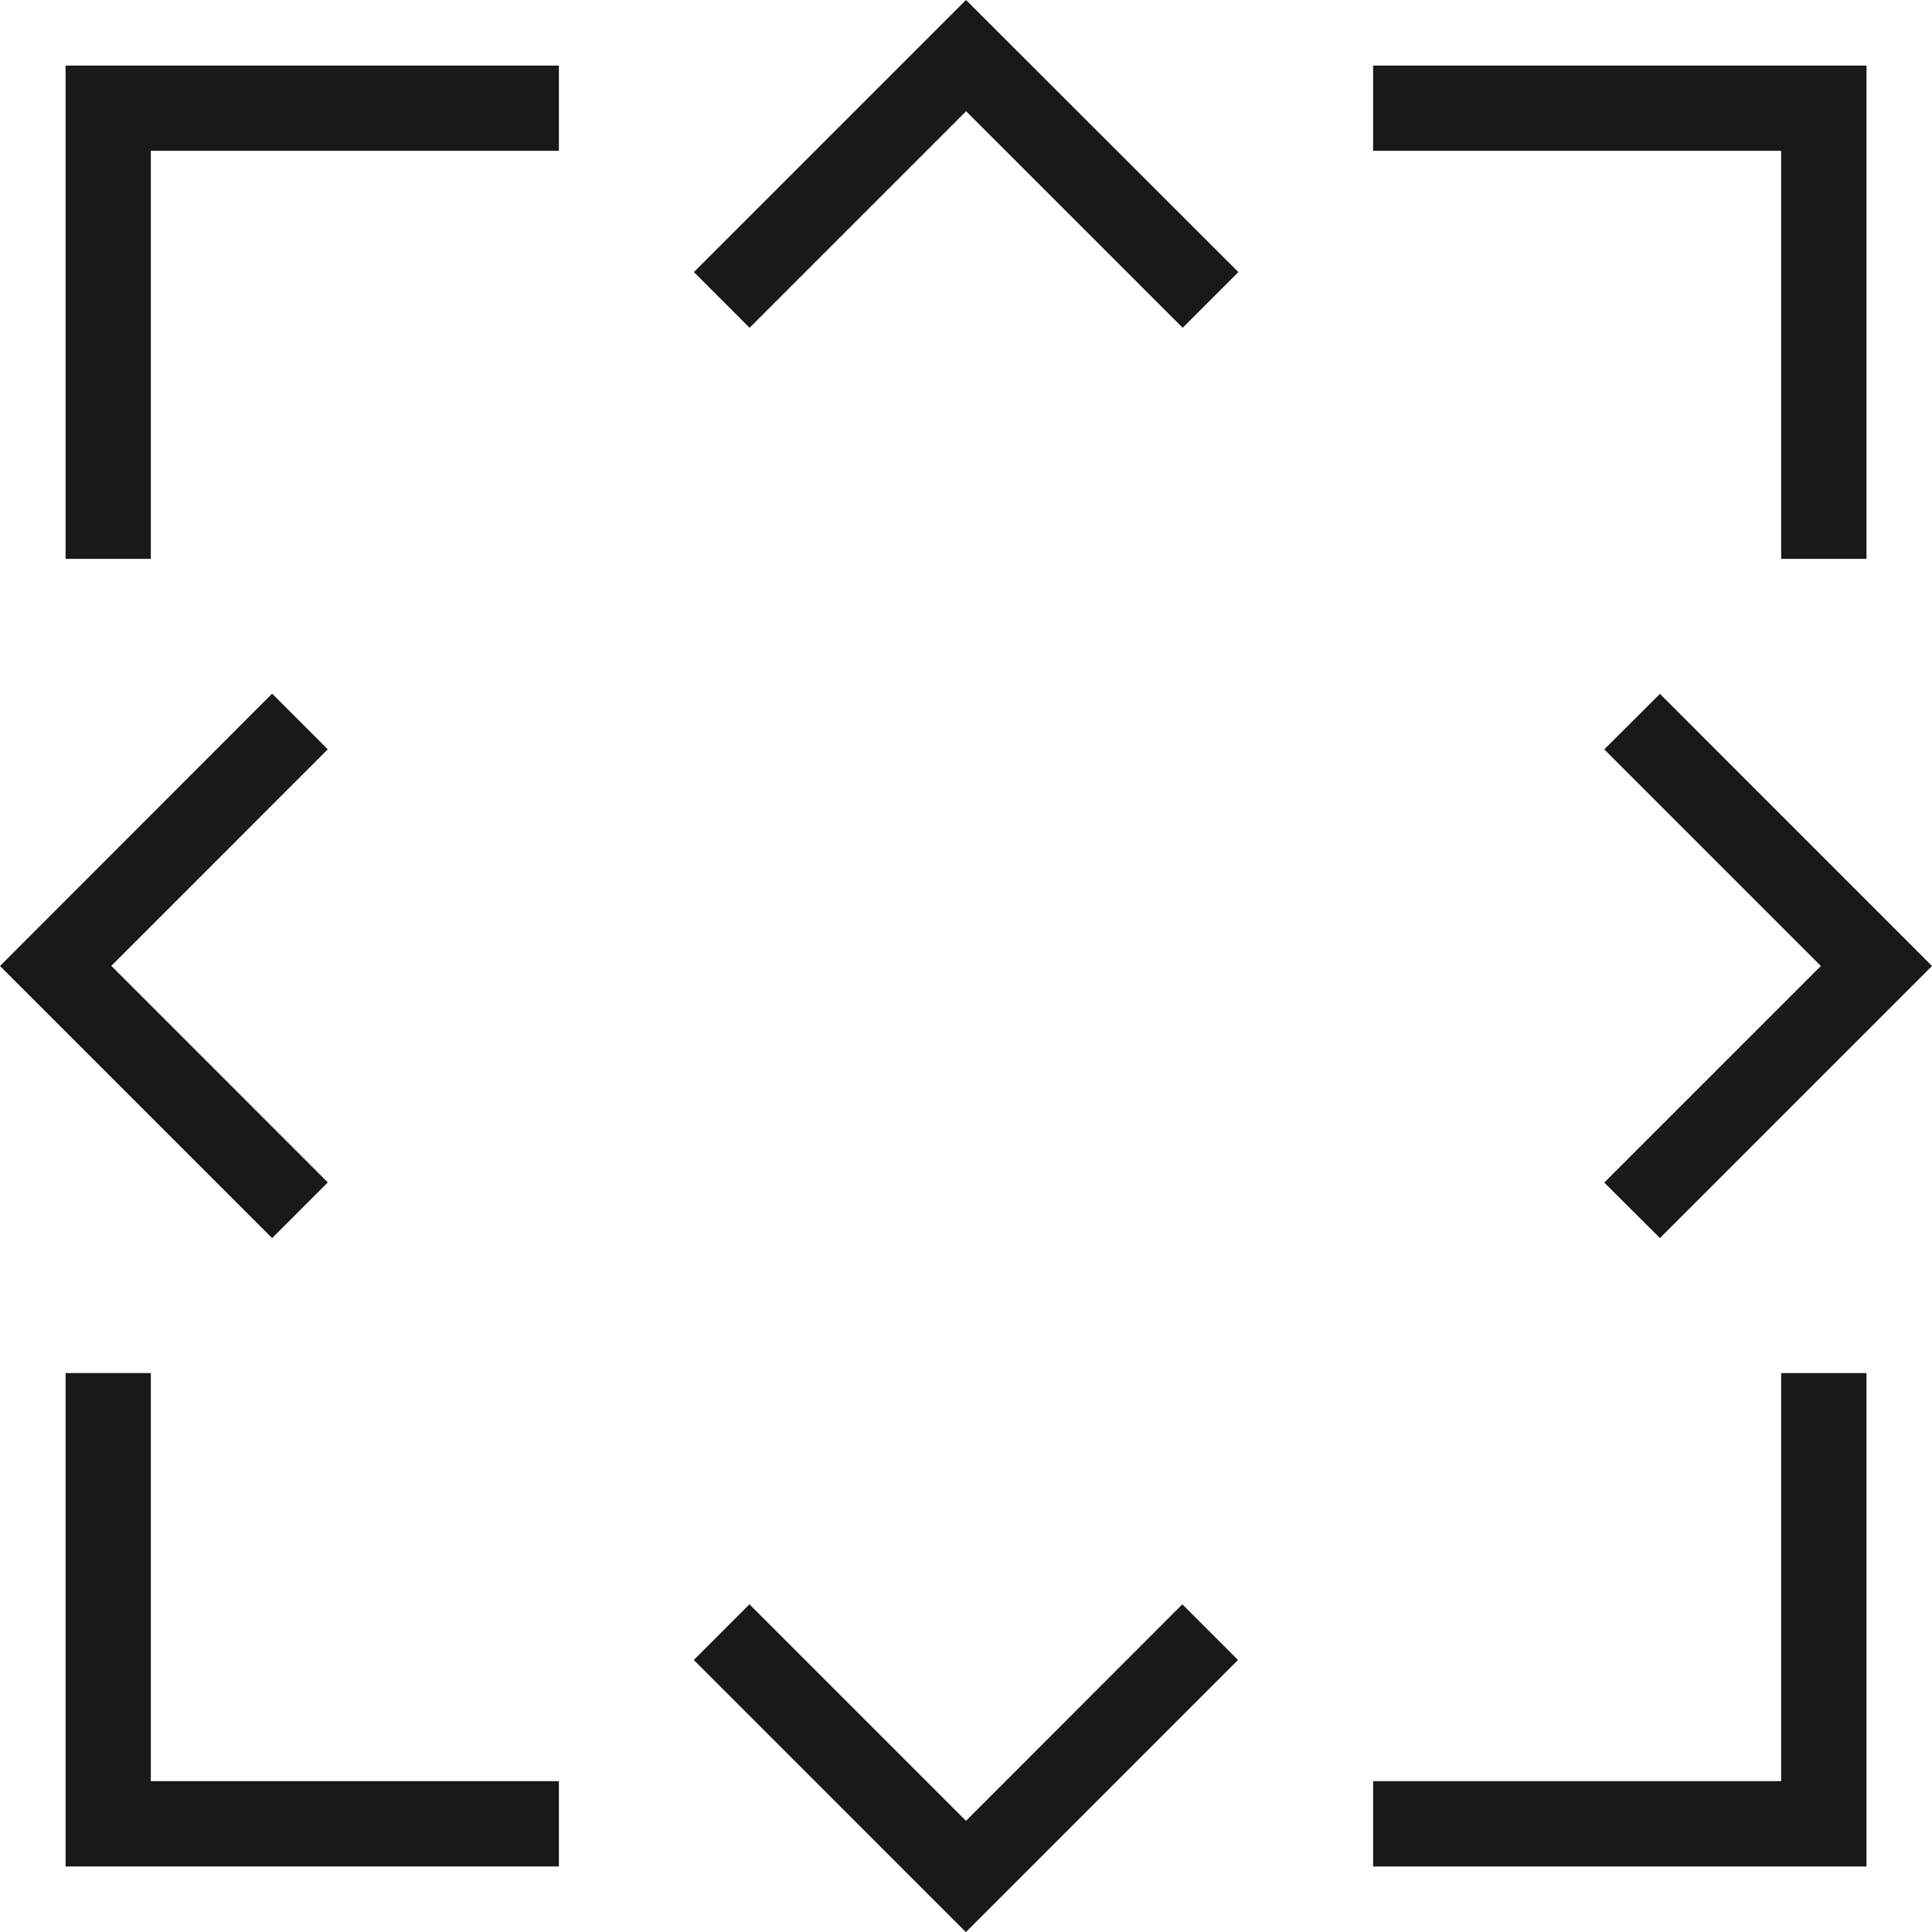
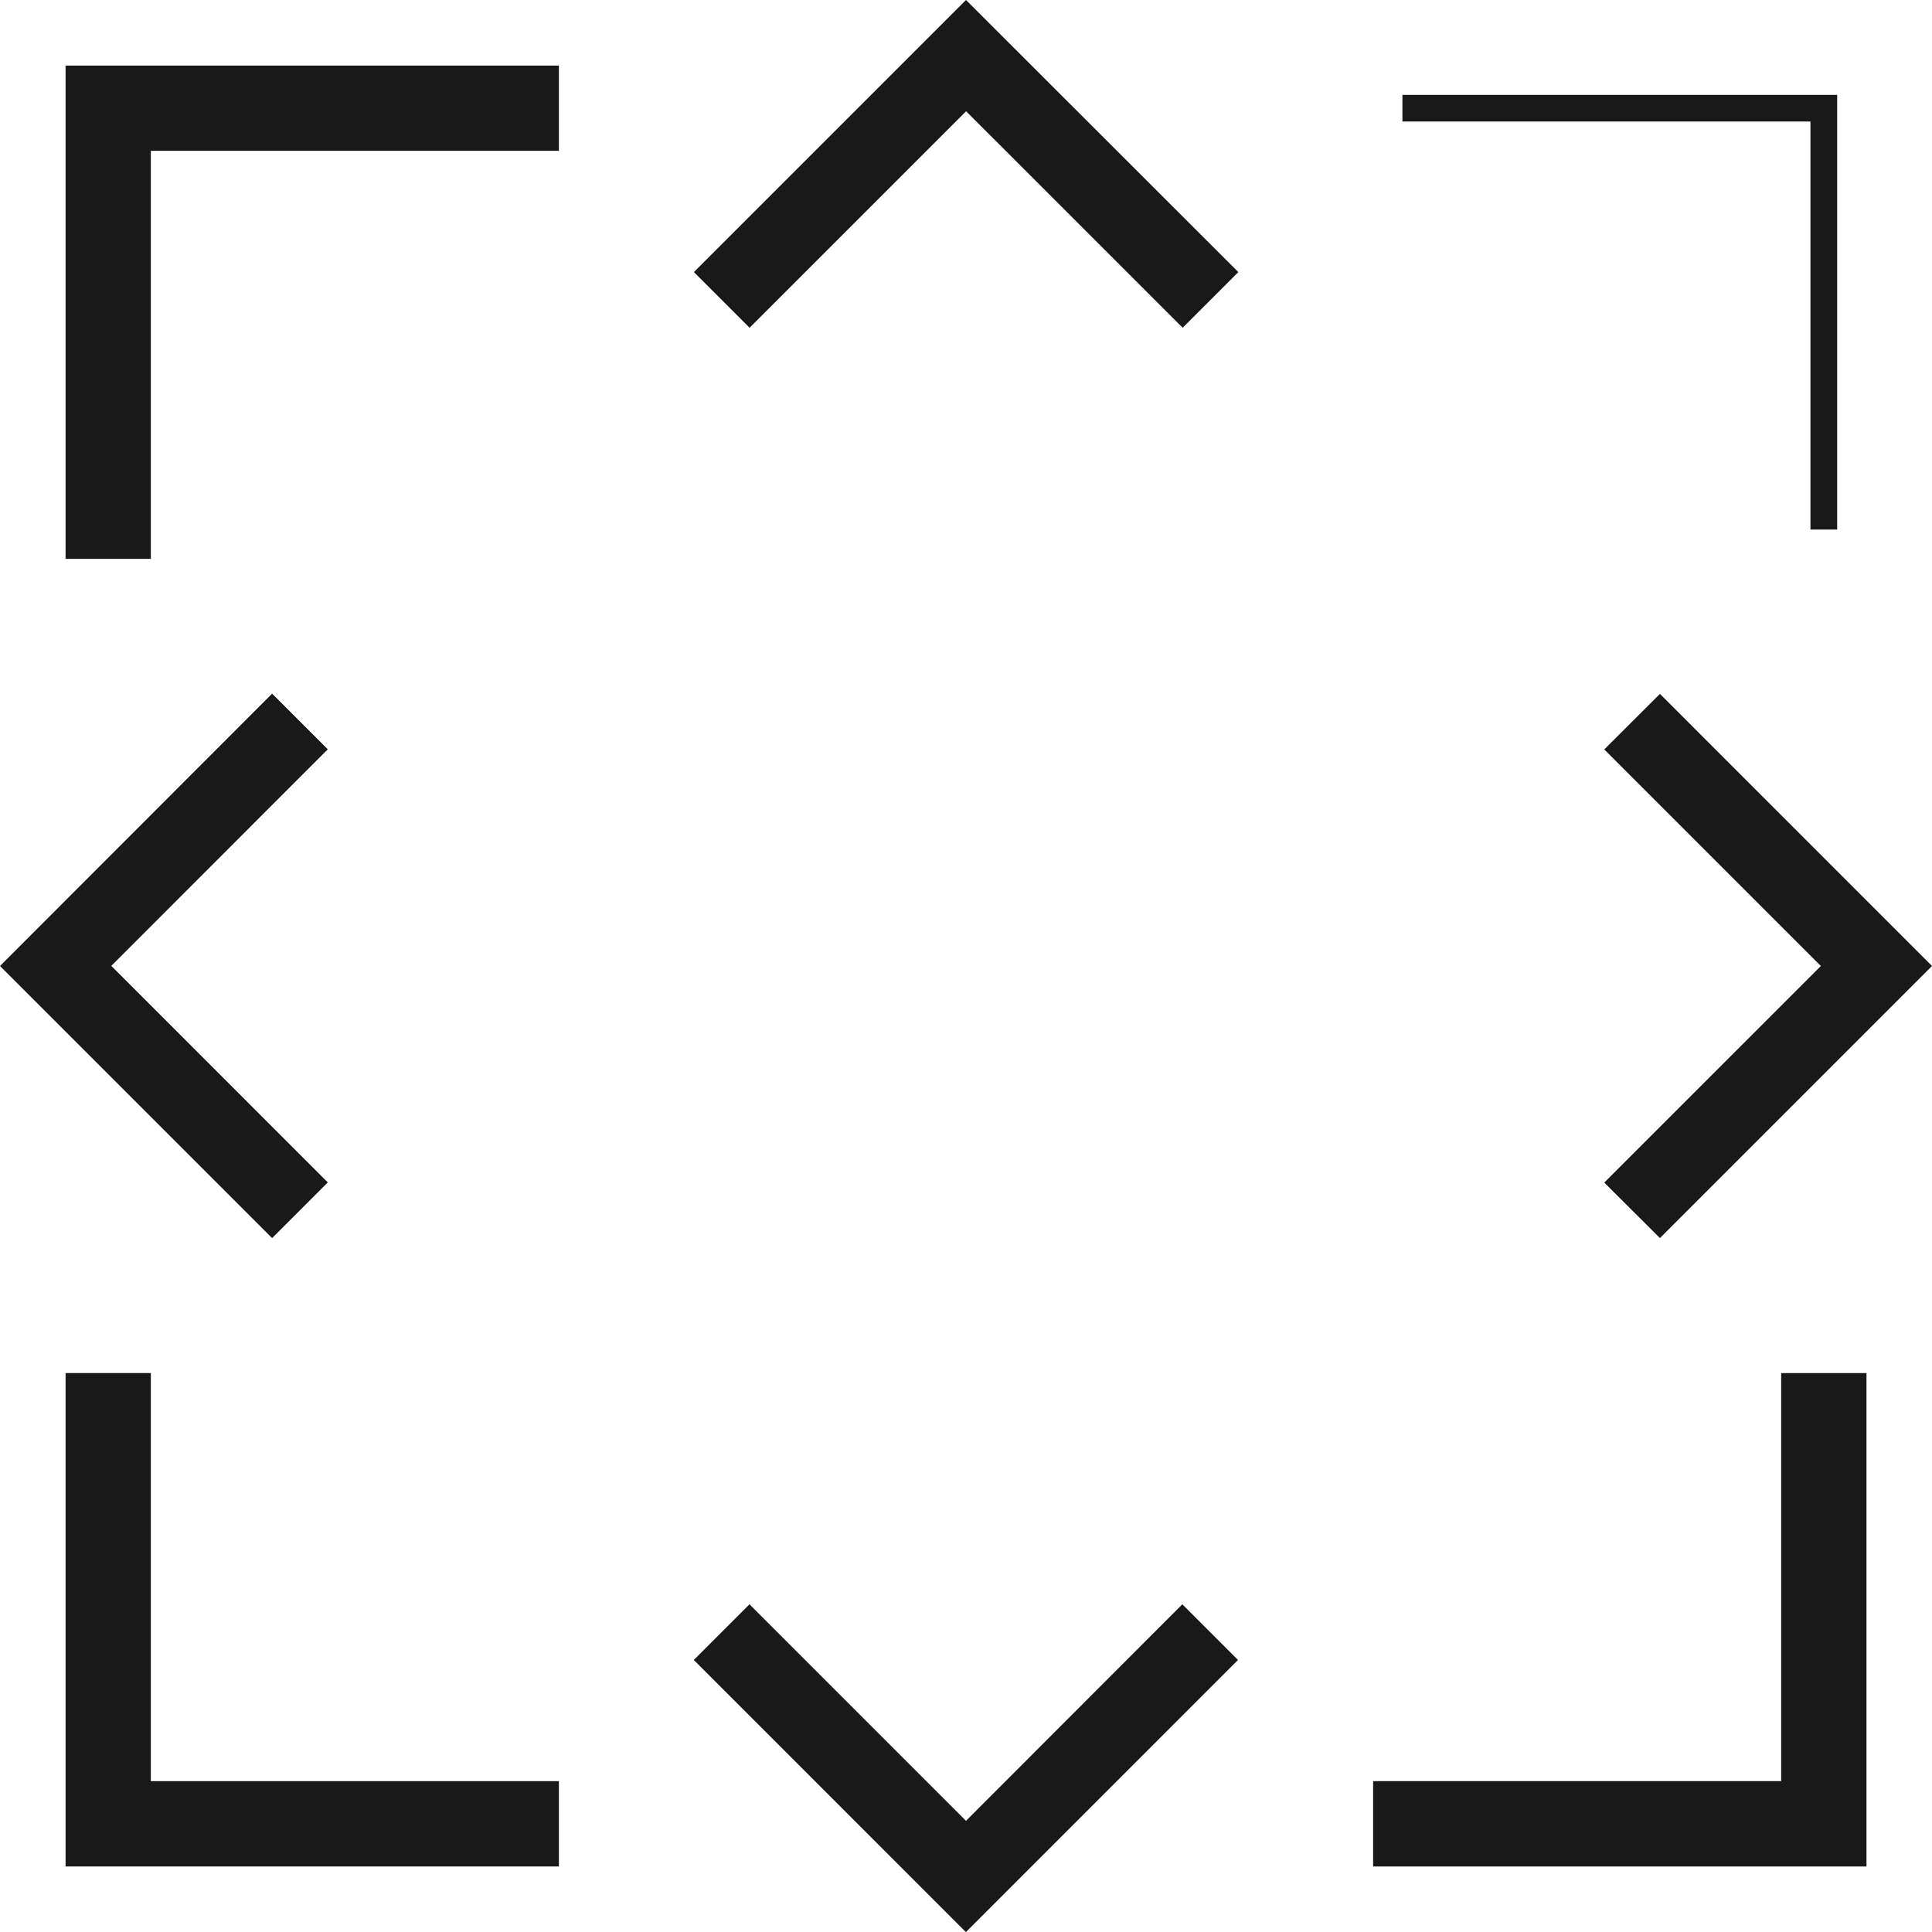
<svg xmlns="http://www.w3.org/2000/svg" width="65.936" height="65.937" viewBox="0 0 65.936 65.937">
  <g id="Group_112" data-name="Group 112" transform="translate(0 0)">
    <path id="Path_151" data-name="Path 151" d="M4.148,18.073V4.147H18.074V3.238H3.239V18.073Z" fill="#191919" />
    <path id="Path_152" data-name="Path 152" d="M5.148,19.073H2.238V2.238H19.074V5.147H5.148Z" fill="#191919" />
    <path id="Path_153" data-name="Path 153" d="M47.862,4.147H61.788V18.073H62.7V3.238H47.862Z" fill="#191919" />
-     <path id="Path_154" data-name="Path 154" d="M63.7,19.073H60.788V5.147H46.862V2.238H63.7Z" fill="#191919" />
    <path id="Path_155" data-name="Path 155" d="M61.788,47.862V61.788H47.862V62.7H62.7V47.862Z" fill="#191919" />
    <path id="Path_156" data-name="Path 156" d="M63.7,63.7H46.862V60.787H60.788V46.861H63.7Z" fill="#191919" />
-     <path id="Path_157" data-name="Path 157" d="M18.074,61.787H4.148V47.861H3.239V62.7H18.074Z" fill="#191919" />
    <path id="Path_158" data-name="Path 158" d="M19.074,63.7H2.238V46.861h2.91V60.787H19.074Z" fill="#191919" />
-     <path id="Path_159" data-name="Path 159" d="M9.77,40.357l-7.39-7.39,7.39-7.39-.483-.483L1.415,32.967,9.287,40.84Z" fill="#191919" />
    <path id="Path_160" data-name="Path 160" d="M0,32.968l9.287,9.286,1.9-1.9-7.389-7.39,7.389-7.391-1.9-1.9Z" fill="#191919" />
    <path id="Path_161" data-name="Path 161" d="M25.578,9.769l7.39-7.39,7.39,7.39.483-.483L32.968,1.414,25.095,9.286Z" fill="#191919" />
    <path id="Path_162" data-name="Path 162" d="M32.968,0,23.682,9.286l1.9,1.9,7.39-7.389,7.391,7.389,1.9-1.9Z" fill="#191919" />
-     <path id="Path_163" data-name="Path 163" d="M56.166,25.577l7.39,7.39-7.39,7.39.483.483,7.872-7.873-7.872-7.873Z" fill="#191919" />
    <path id="Path_164" data-name="Path 164" d="M54.751,25.576l7.392,7.392-7.392,7.391,1.9,1.894,9.285-9.285-9.285-9.287Z" fill="#191919" />
-     <path id="Path_165" data-name="Path 165" d="M40.358,56.166l-7.39,7.39-7.39-7.39-.483.483,7.873,7.872,7.873-7.872Z" fill="#191919" />
    <path id="Path_166" data-name="Path 166" d="M32.968,62.142l-7.39-7.39-1.9,1.9,9.286,9.288,9.287-9.288-1.9-1.9Z" fill="#191919" />
  </g>
</svg>